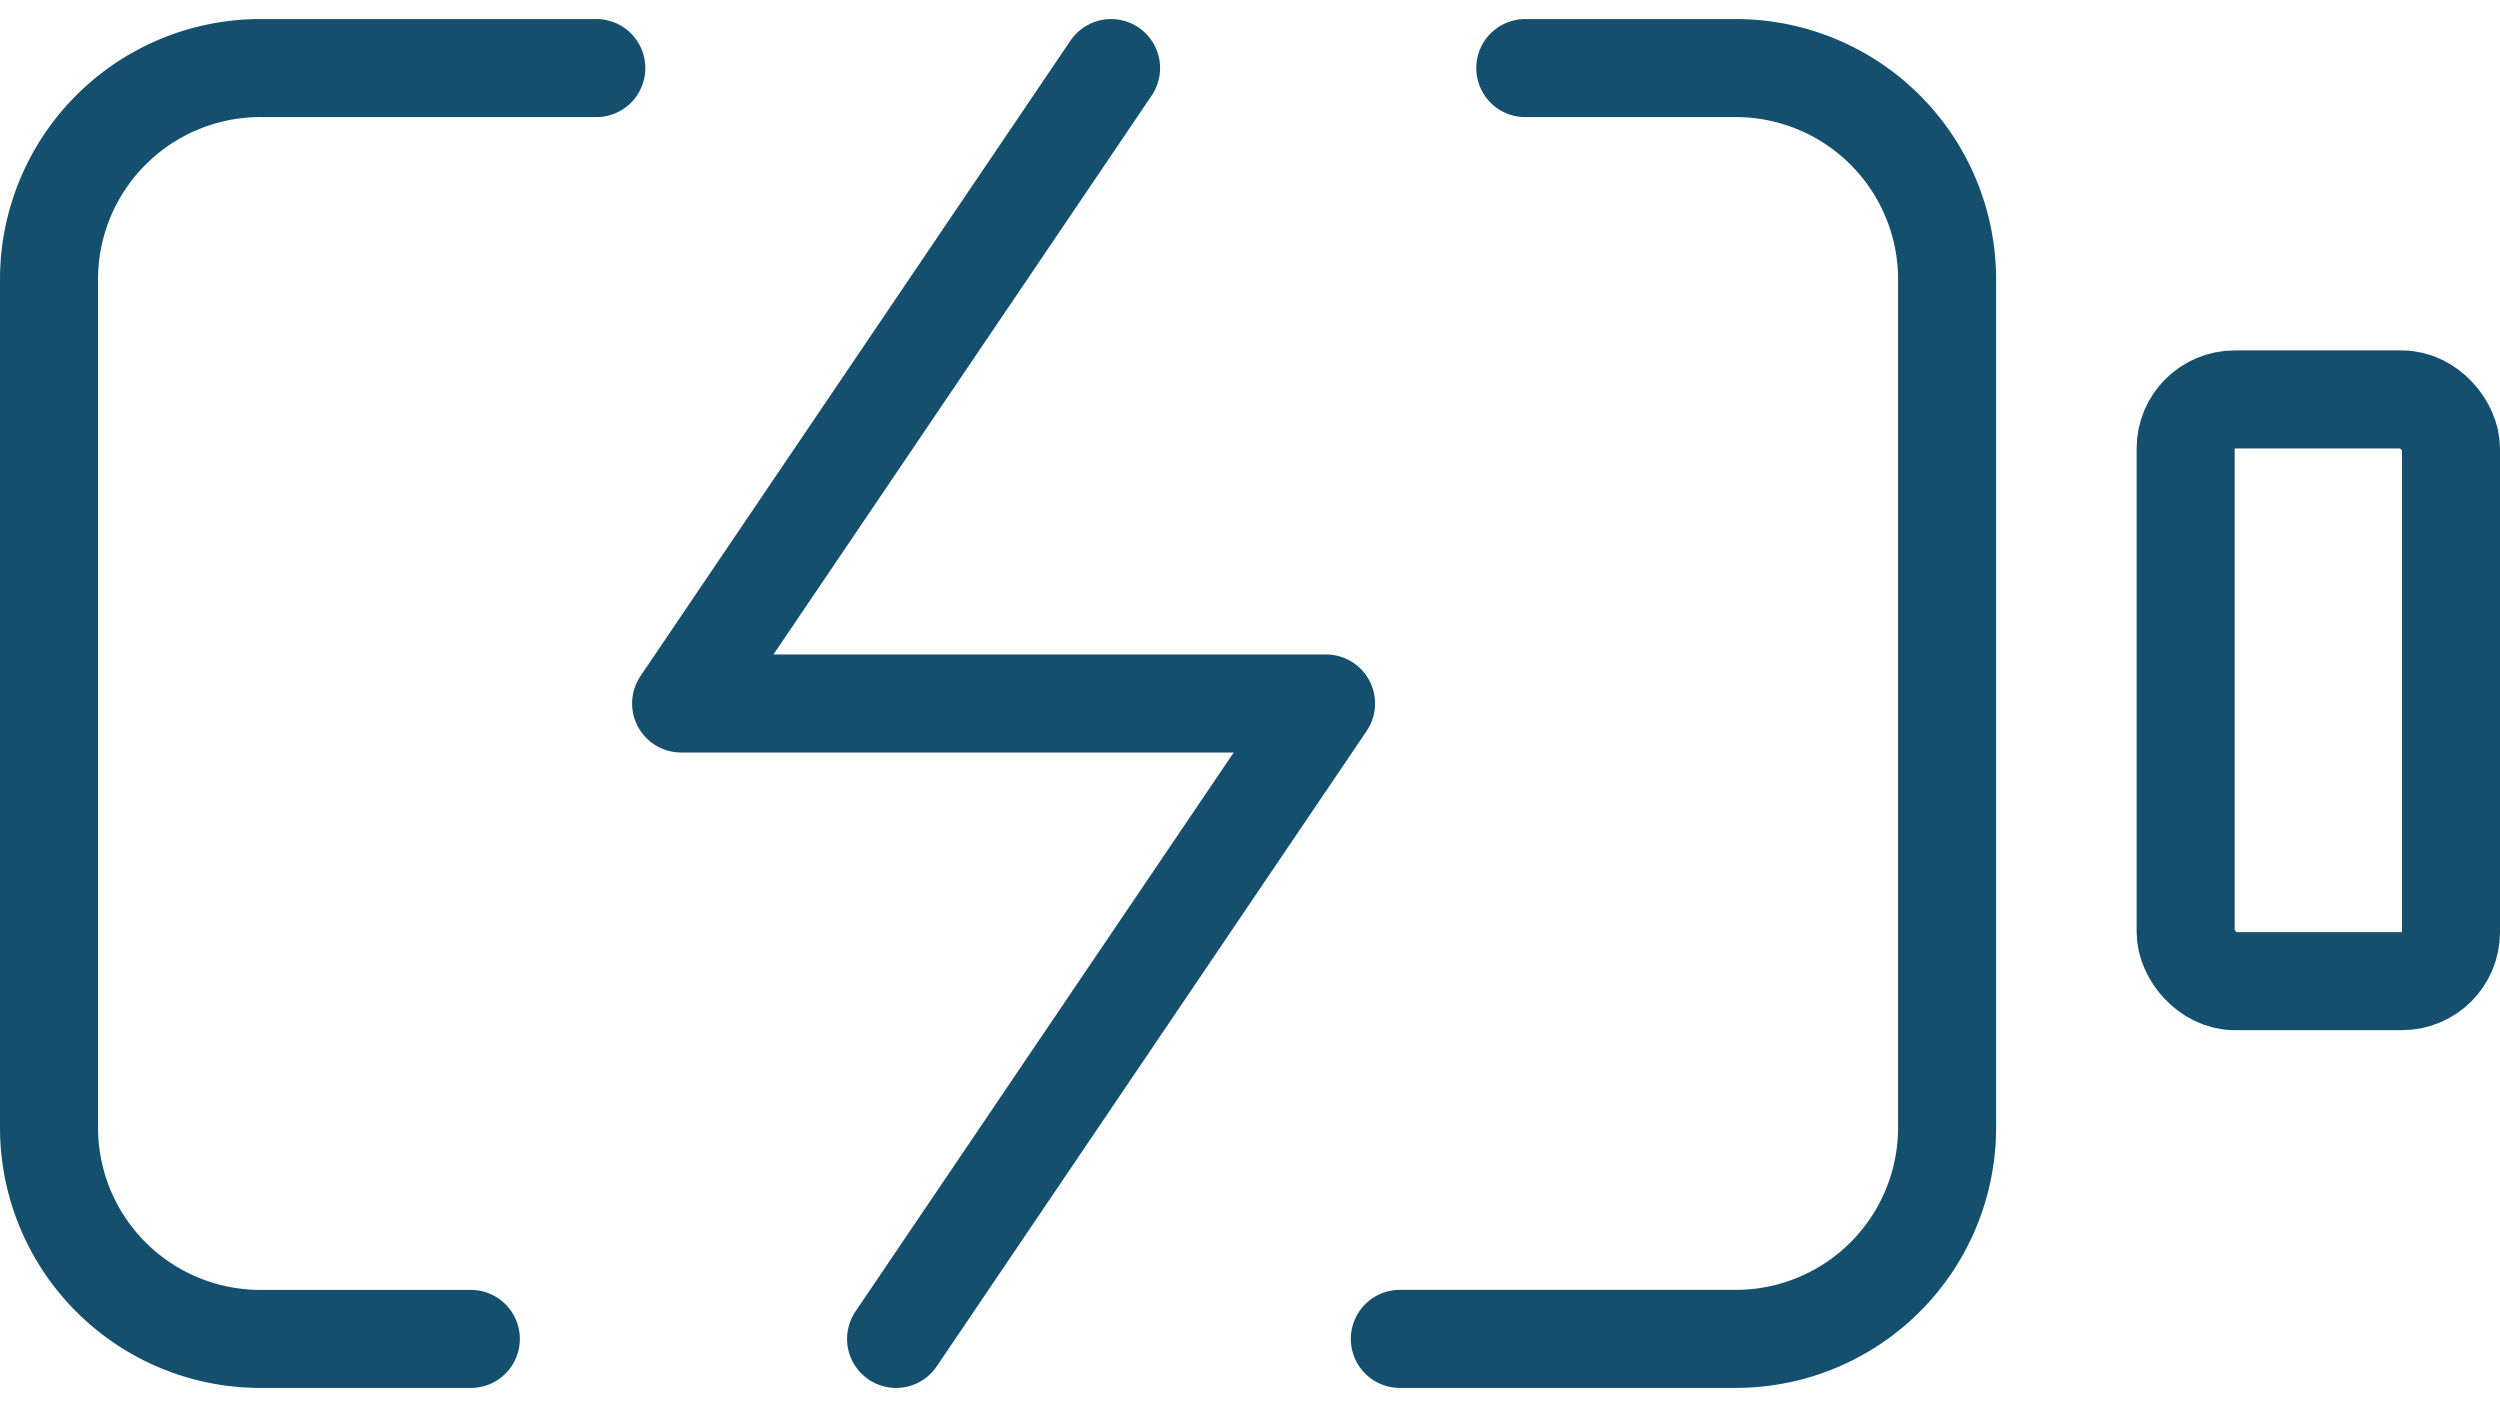
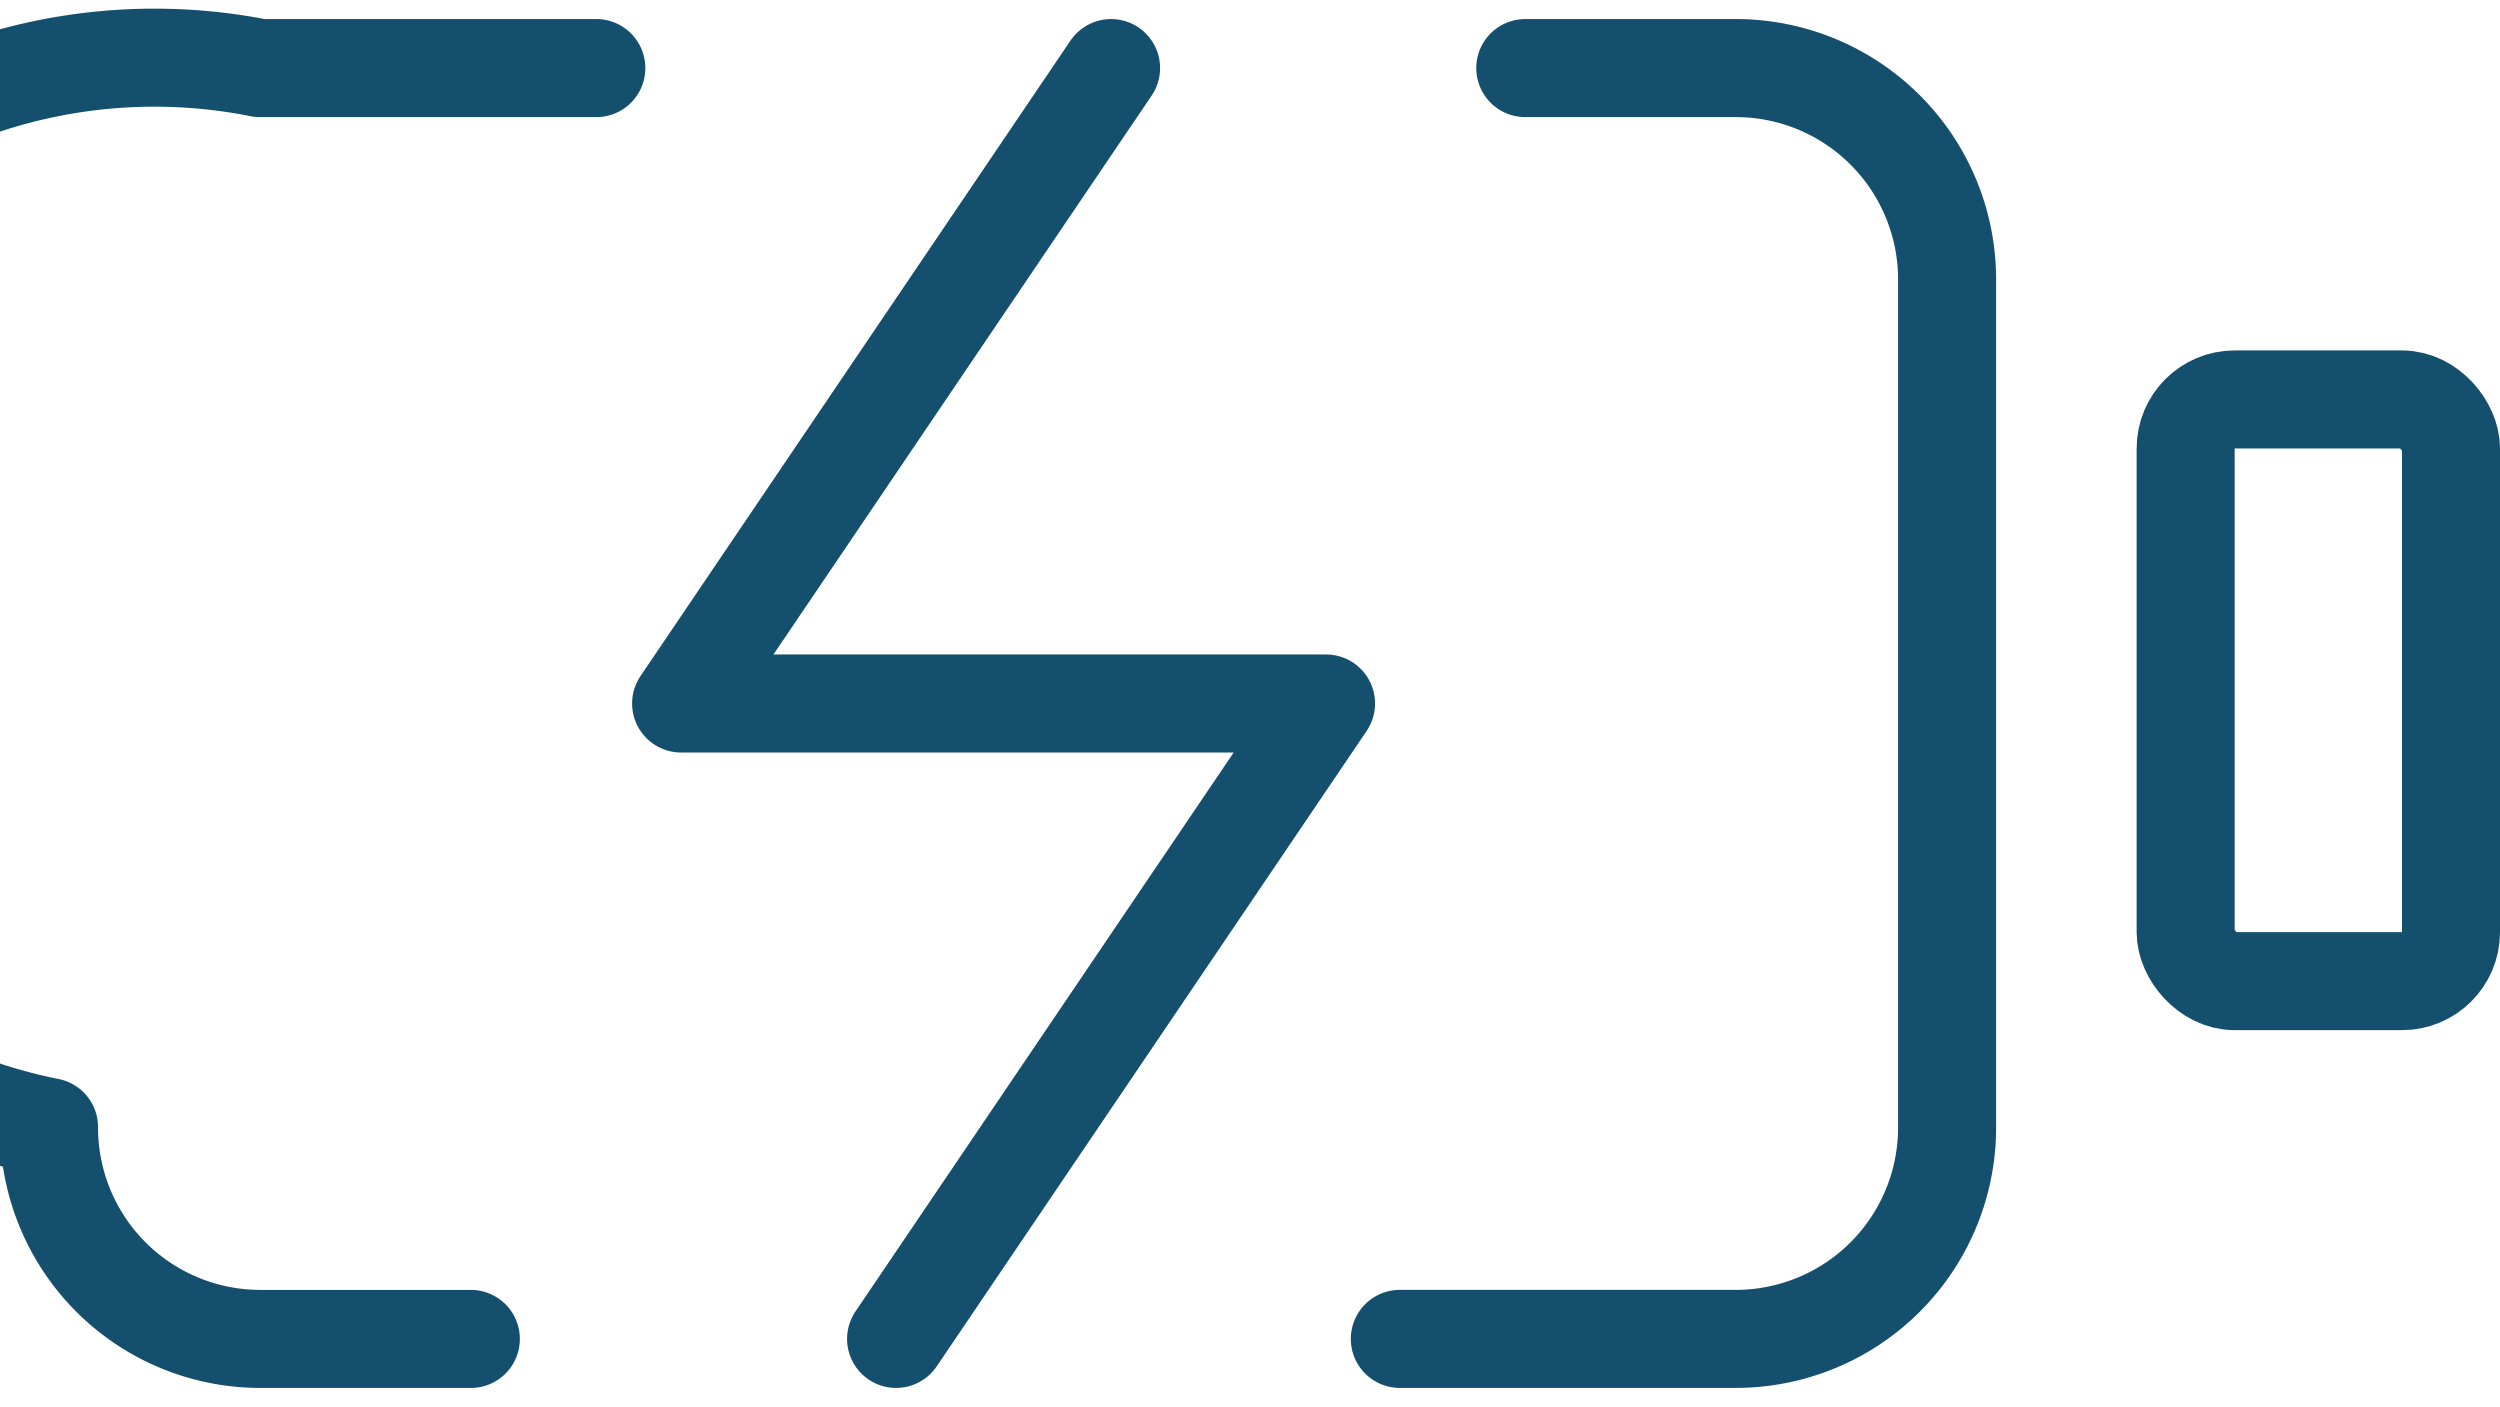
<svg xmlns="http://www.w3.org/2000/svg" width="76.5" height="43.054" viewBox="0 0 76.5 43.054">
  <g id="Groupe_2465" data-name="Groupe 2465" transform="translate(-1000.5 -8129.917)">
    <g id="Icon_feather-battery-charging" data-name="Icon feather-battery-charging" transform="translate(1002 8132)">
-       <path id="Tracé_8765" data-name="Tracé 8765" d="M14.407,47.888H7.953A6.467,6.467,0,0,1,1.5,41.406V15.481A6.467,6.467,0,0,1,7.953,9H18.247M46.674,9h6.453a6.467,6.467,0,0,1,6.454,6.481V41.406a6.467,6.467,0,0,1-6.454,6.481H42.835" transform="translate(-1.5 -9)" fill="none" stroke="#154f6e" stroke-linecap="round" stroke-linejoin="round" stroke-width="3" />
+       <path id="Tracé_8765" data-name="Tracé 8765" d="M14.407,47.888H7.953A6.467,6.467,0,0,1,1.5,41.406A6.467,6.467,0,0,1,7.953,9H18.247M46.674,9h6.453a6.467,6.467,0,0,1,6.454,6.481V41.406a6.467,6.467,0,0,1-6.454,6.481H42.835" transform="translate(-1.5 -9)" fill="none" stroke="#154f6e" stroke-linecap="round" stroke-linejoin="round" stroke-width="3" />
      <path id="Tracé_8767" data-name="Tracé 8767" d="M23.657,9,10.5,28.444H30.235L17.078,47.888" transform="translate(8.842 -9)" fill="none" stroke="#154f6e" stroke-linecap="round" stroke-linejoin="round" stroke-width="3" />
      <g id="Rectangle_8409" data-name="Rectangle 8409" transform="translate(63.881 8.64)" fill="none" stroke="#154f6e" stroke-width="3">
-         <rect width="11.119" height="20.8" rx="3" stroke="none" />
        <rect x="1.5" y="1.5" width="8.119" height="17.8" rx="1.5" fill="none" />
      </g>
    </g>
  </g>
</svg>